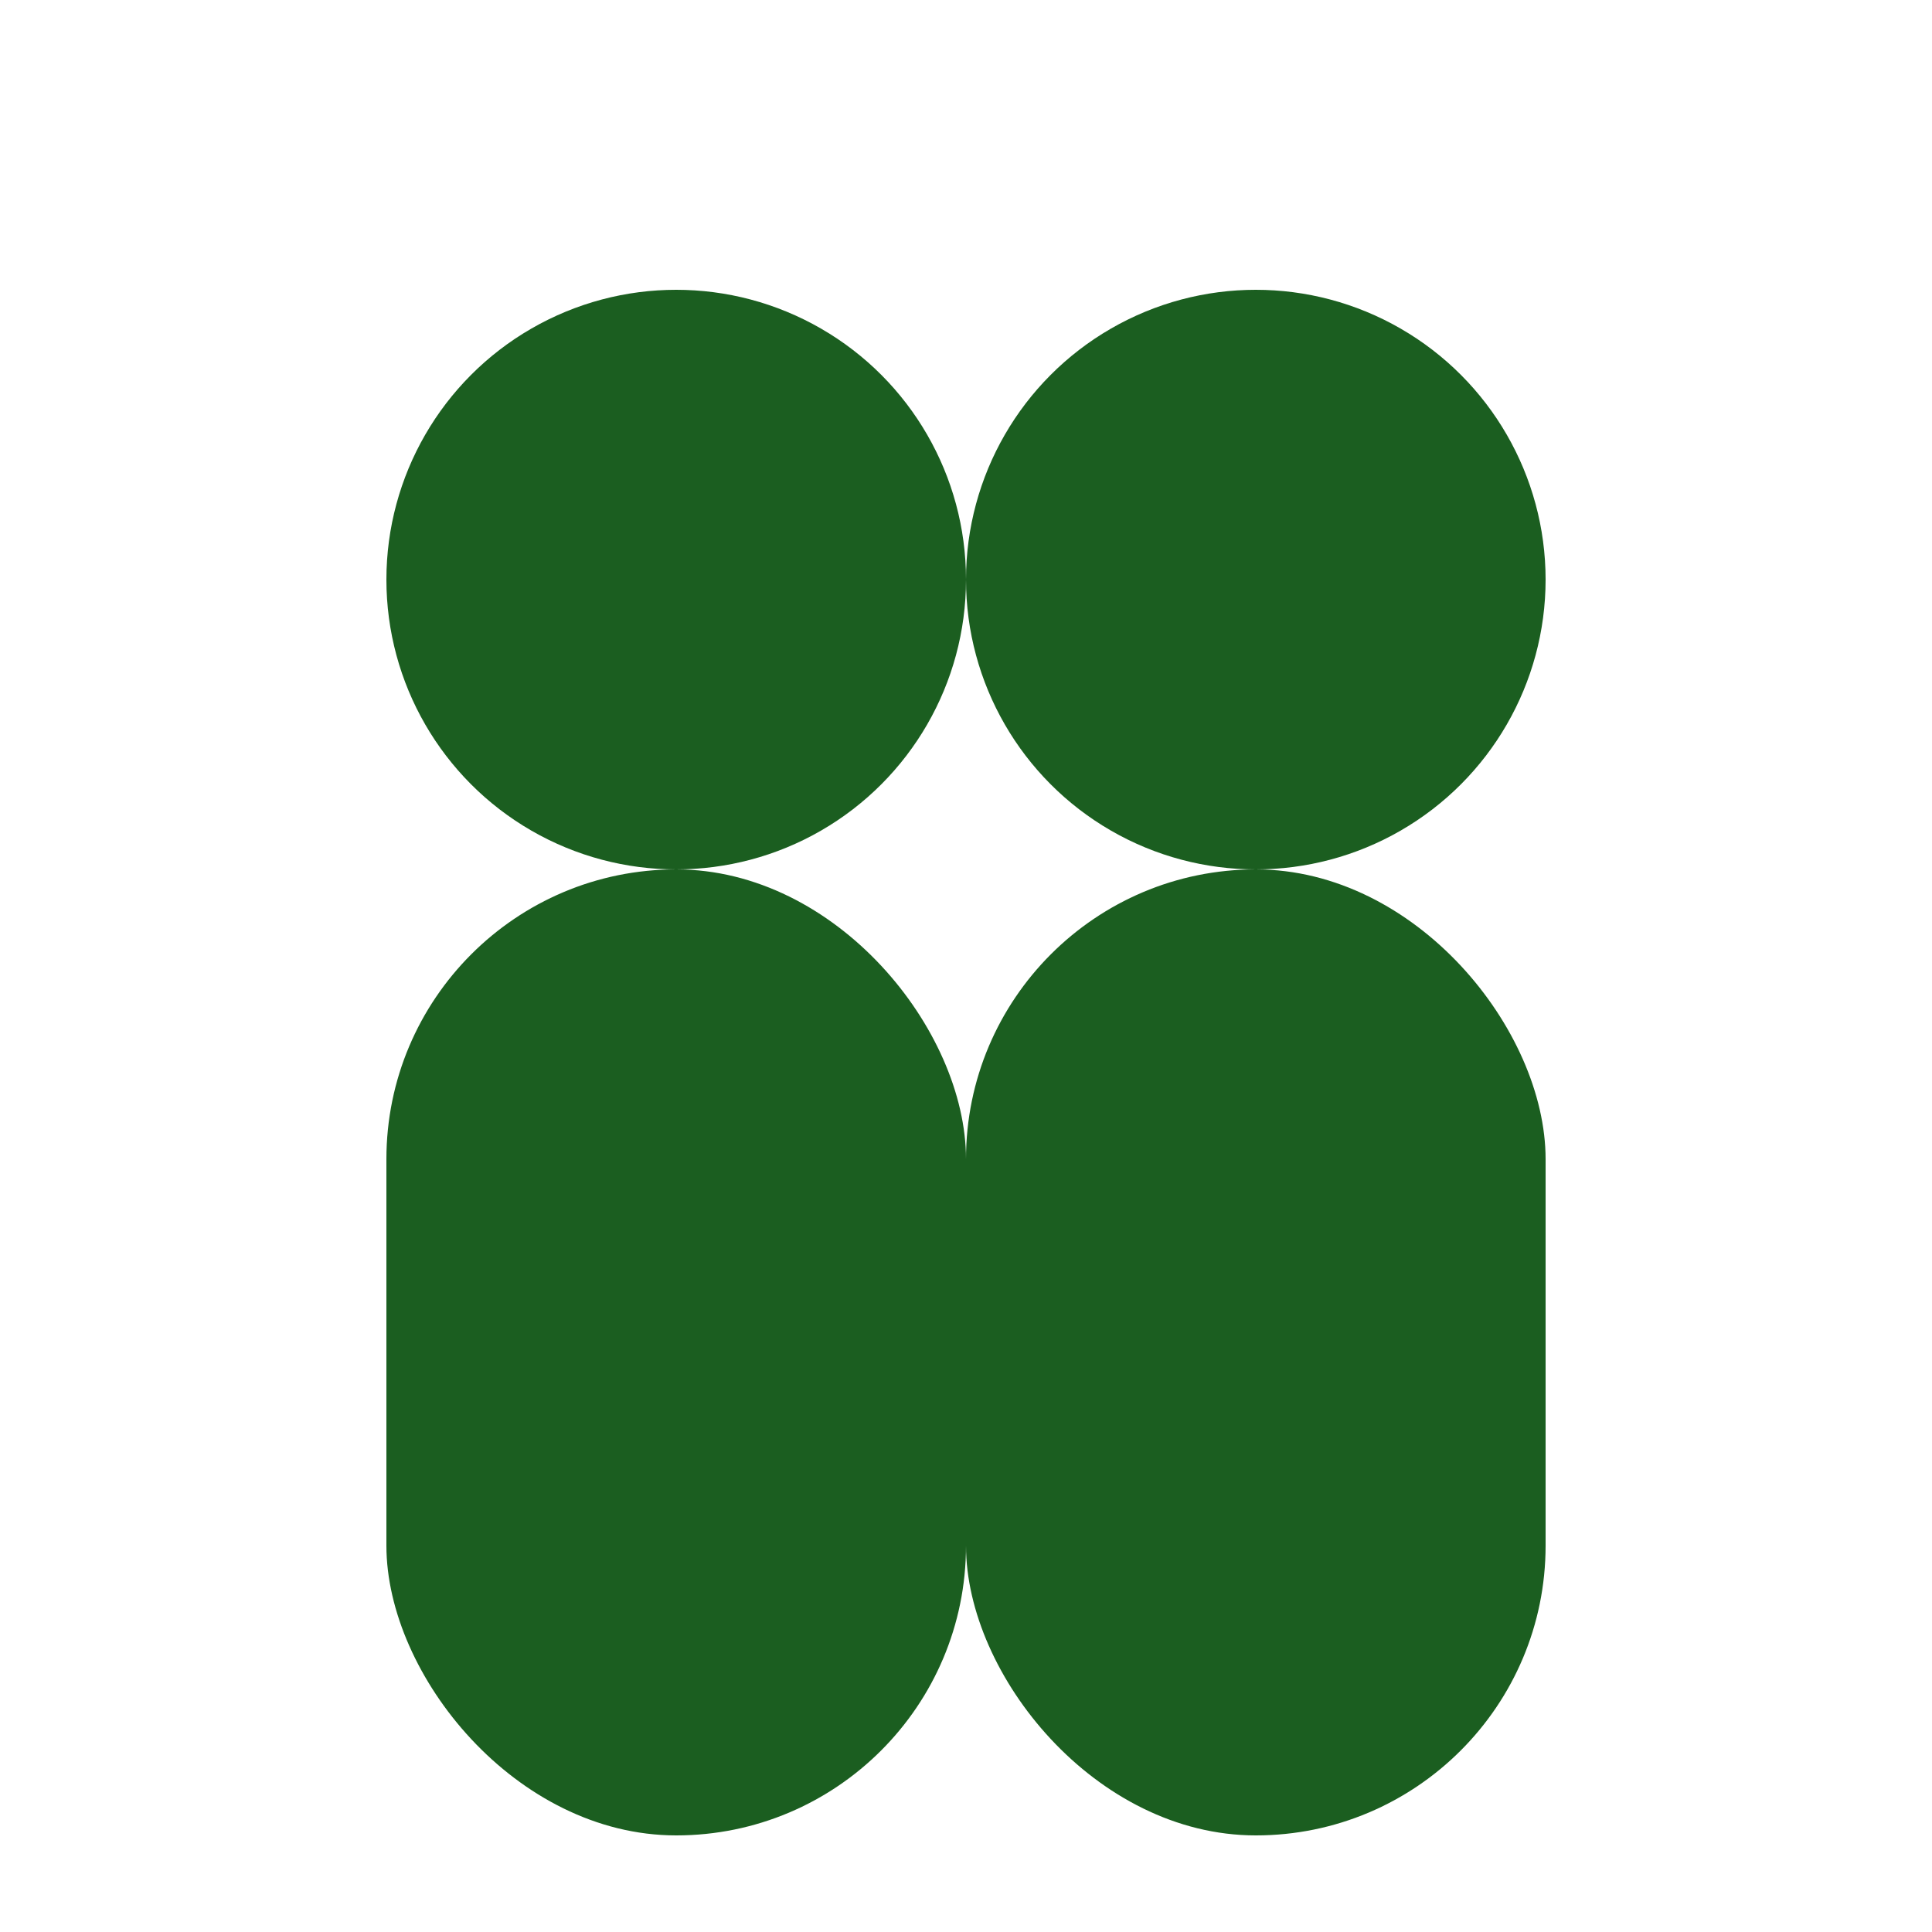
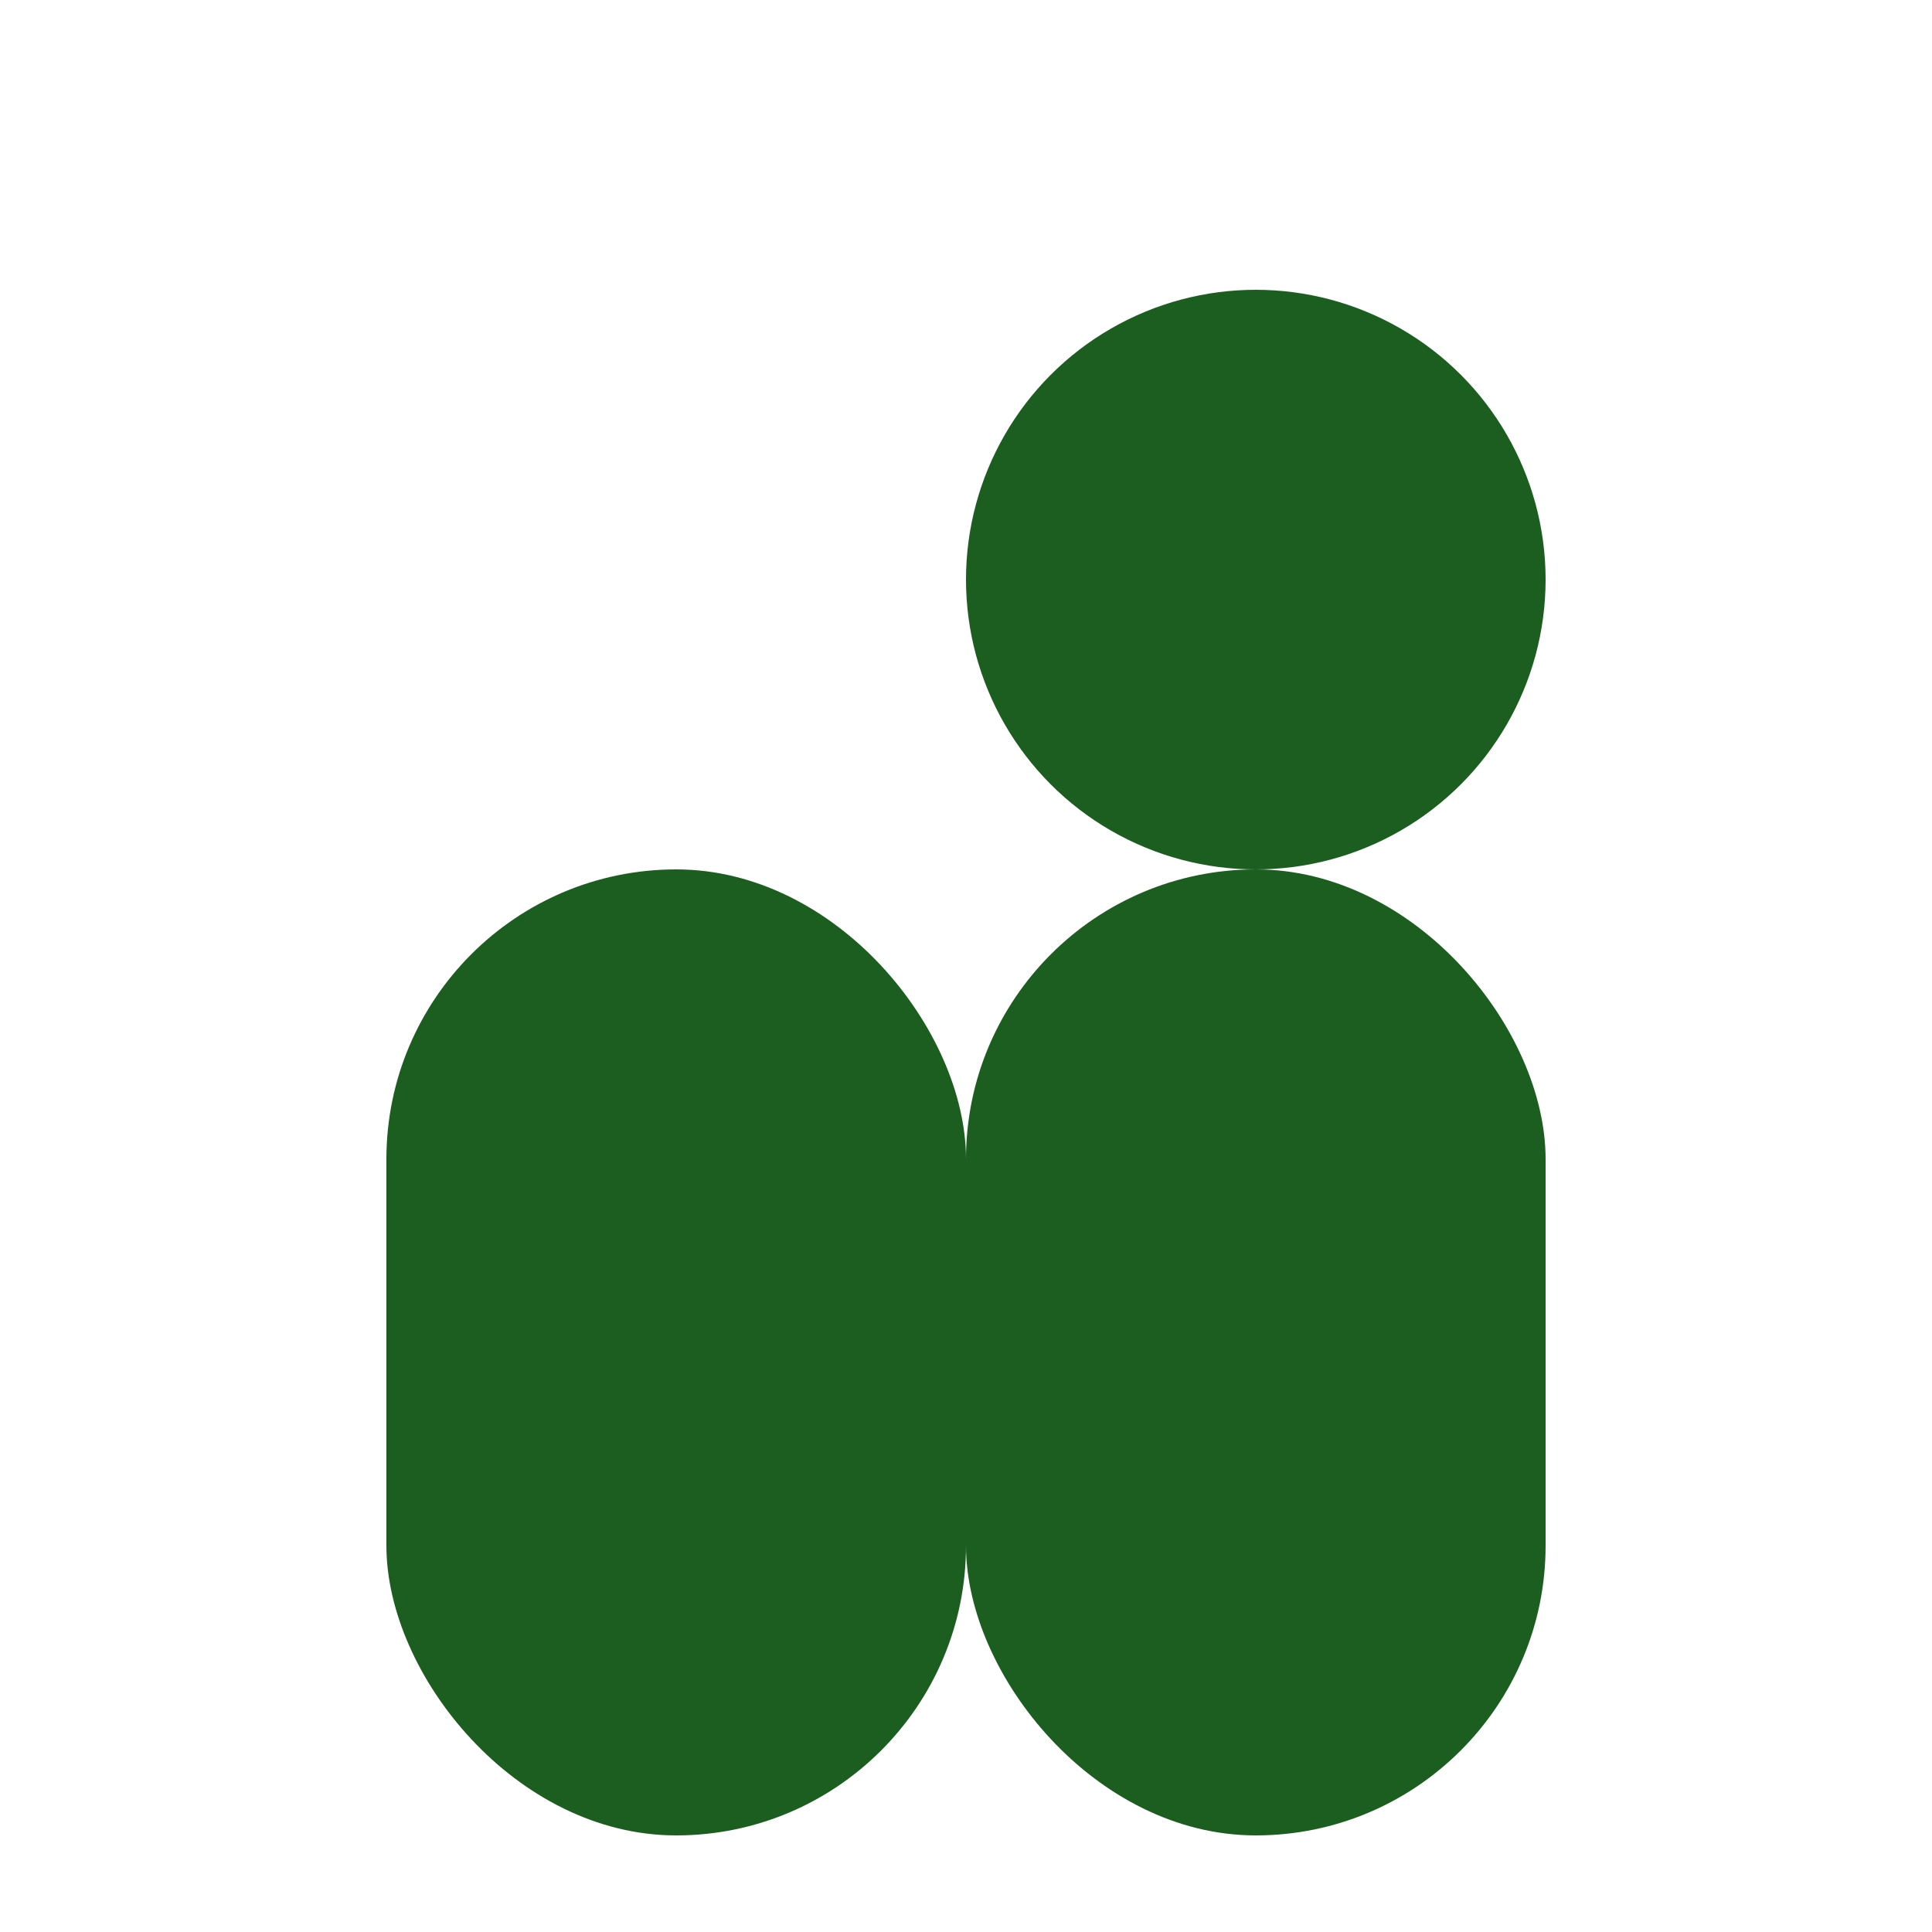
<svg xmlns="http://www.w3.org/2000/svg" viewBox="0 0 100 100">
-   <circle cx="35" cy="30" r="15" fill="#1b5e20" />
  <circle cx="65" cy="30" r="15" fill="#1b5e20" />
  <rect x="20" y="45" width="30" height="50" rx="15" fill="#1b5e20" />
  <rect x="50" y="45" width="30" height="50" rx="15" fill="#1b5e20" />
</svg>